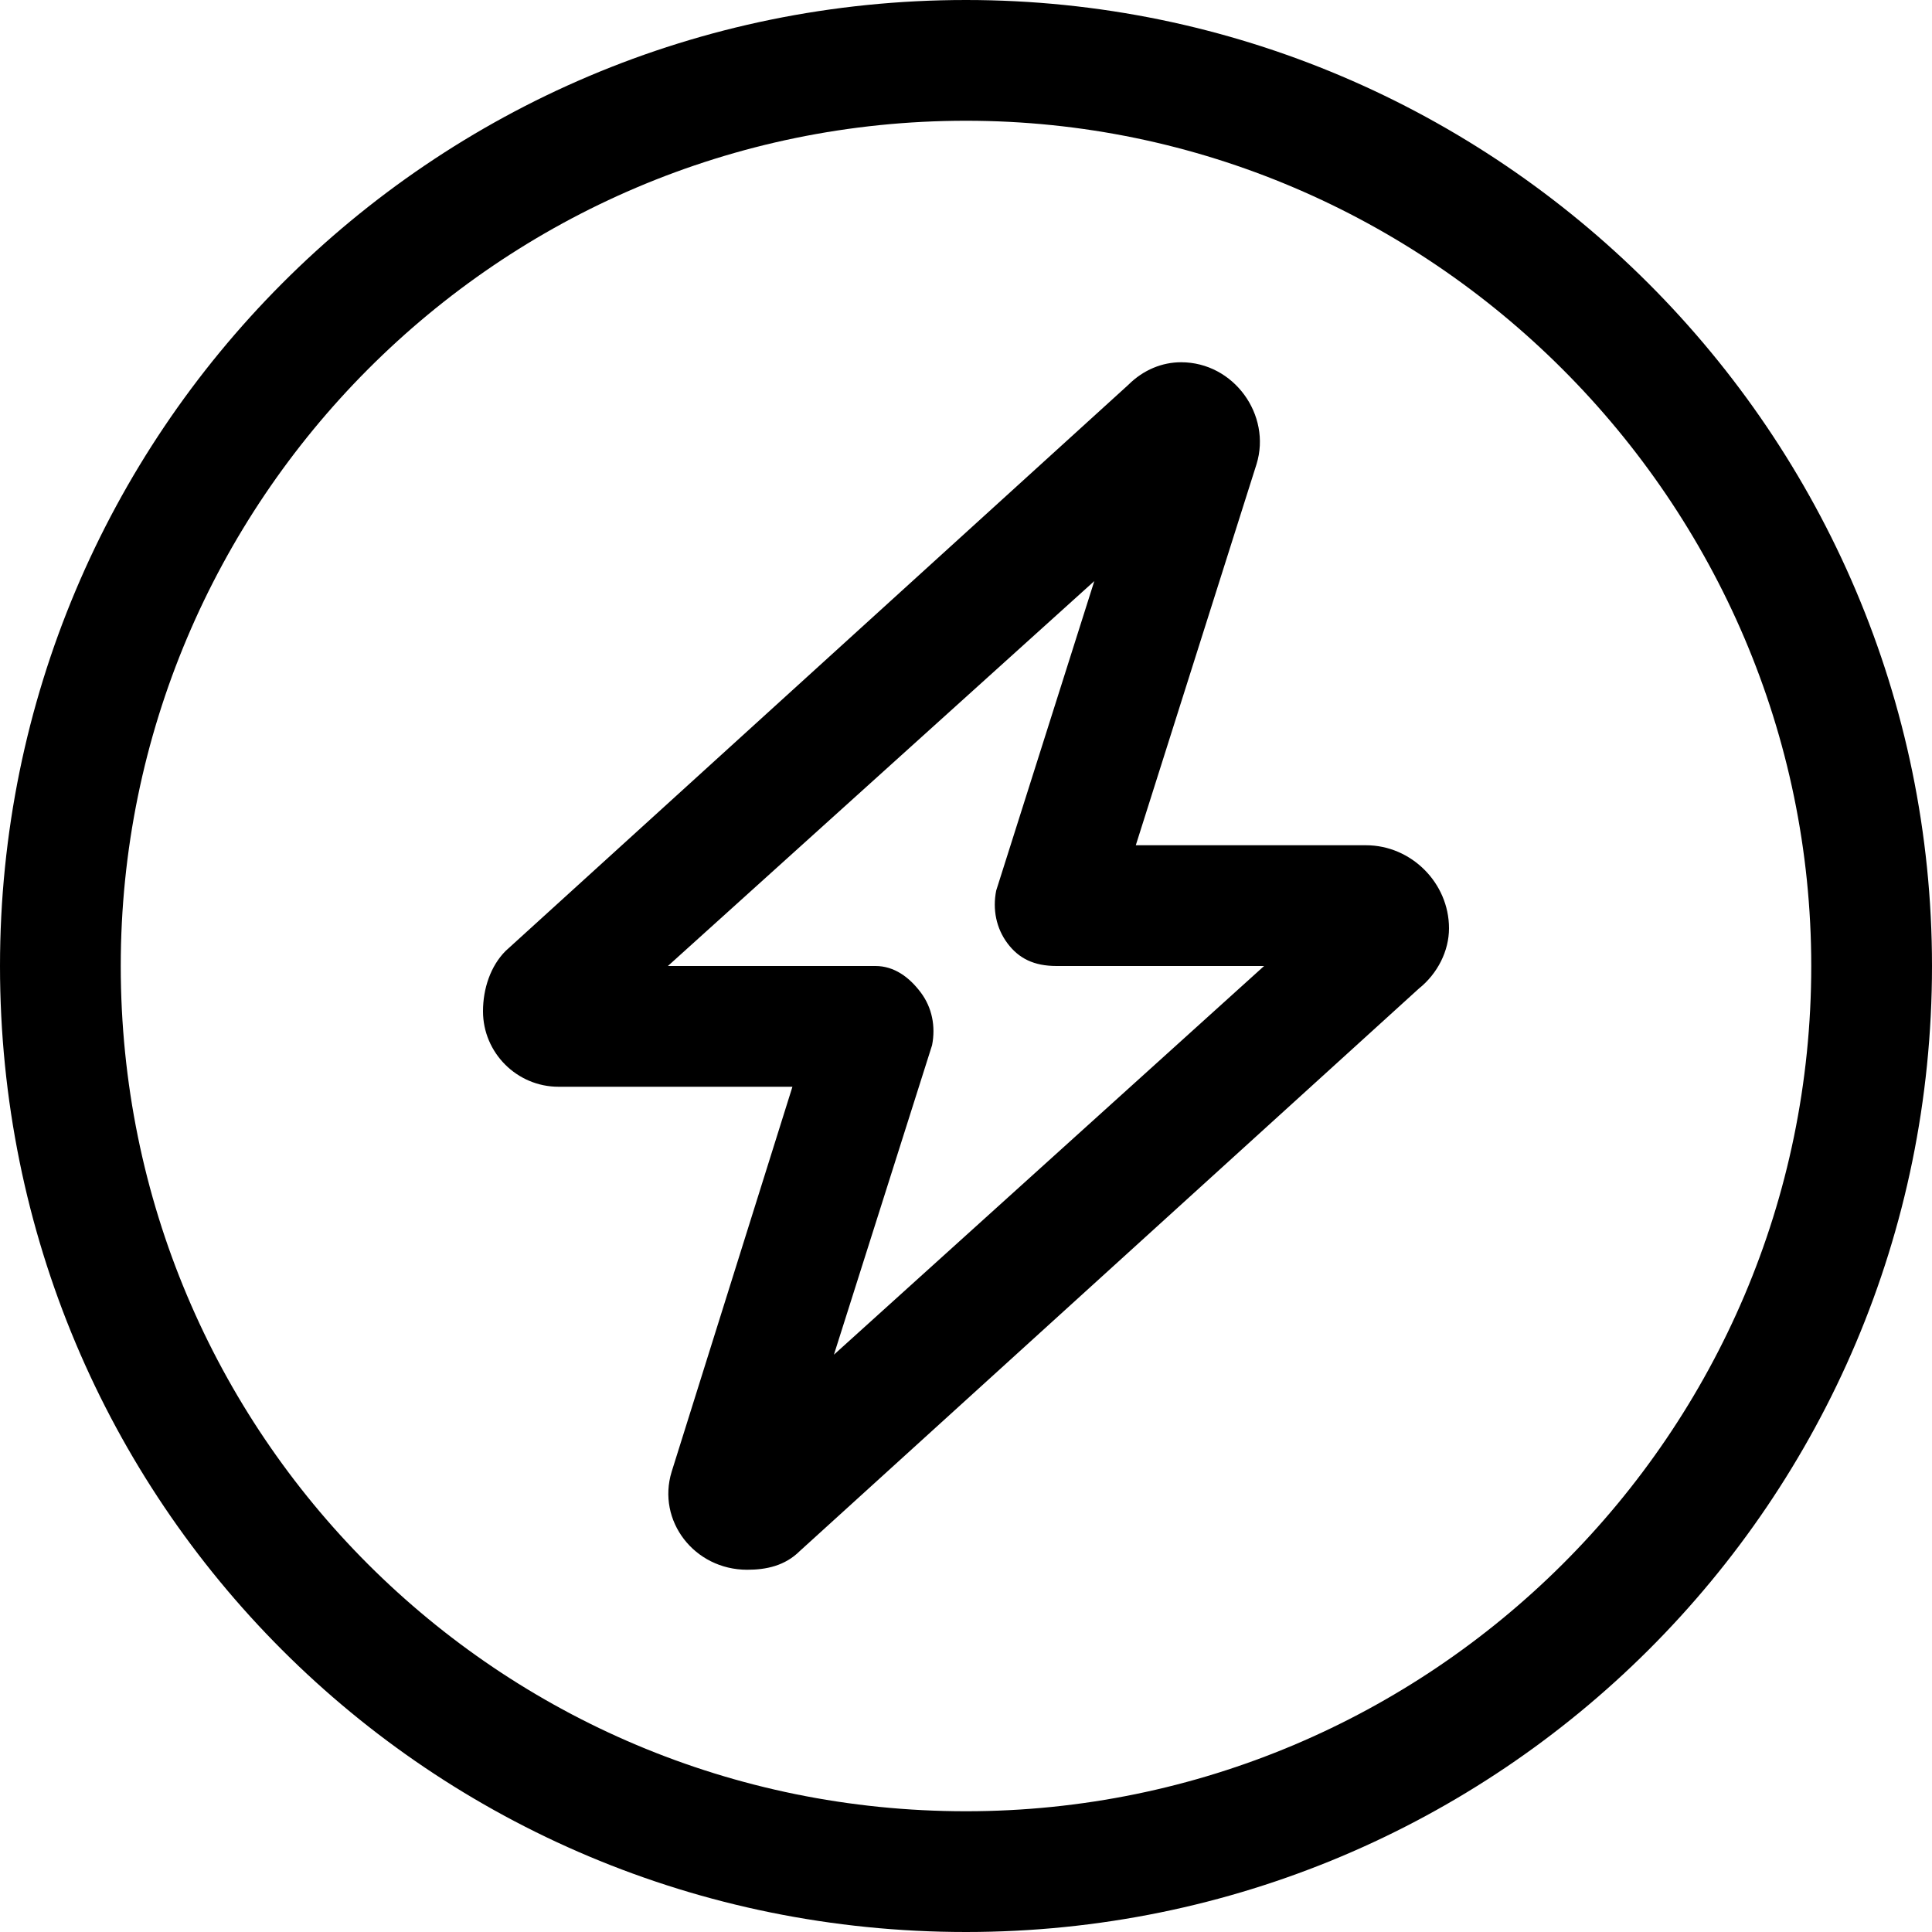
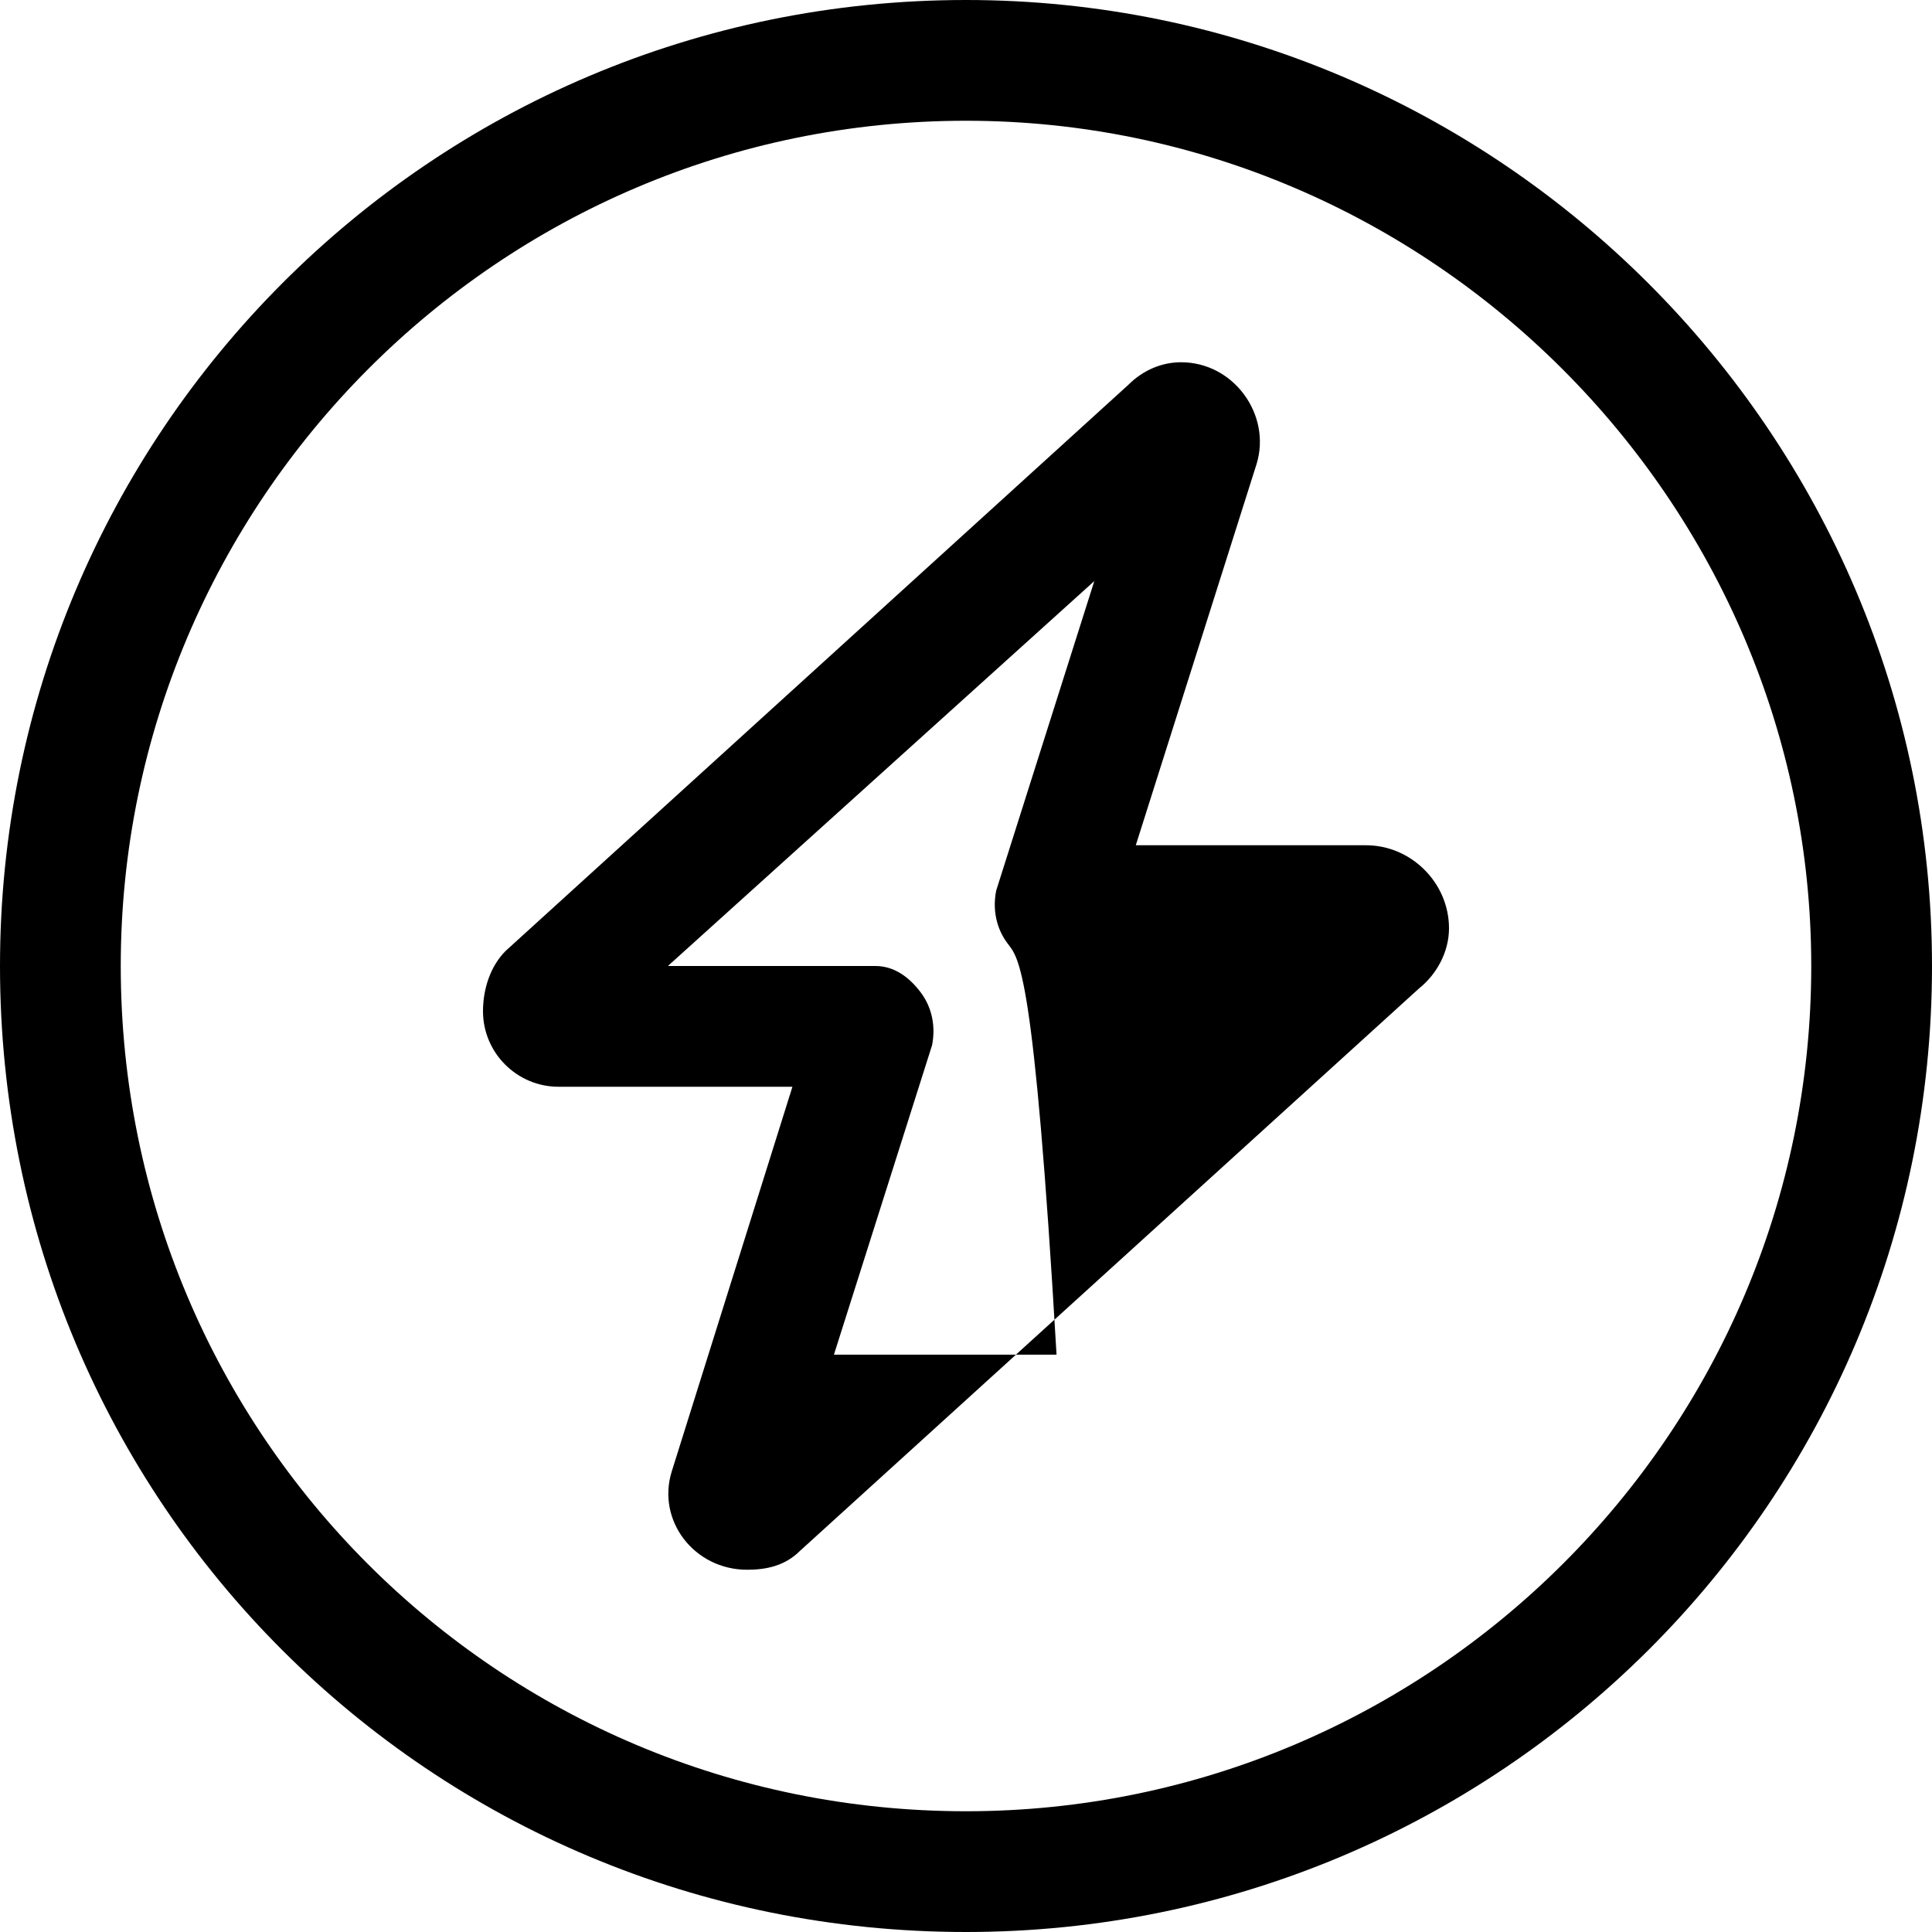
<svg xmlns="http://www.w3.org/2000/svg" width="44" height="44" viewBox="0 0 44 44" fill="none">
-   <path d="M28.617 10.57L25.867 19.25H31.109C32.141 19.25 33 20.109 33 21.141C33 21.656 32.742 22.172 32.312 22.516L18.219 35.32C17.875 35.664 17.445 35.75 17.016 35.75C15.812 35.75 14.953 34.633 15.297 33.516L18.047 24.75H12.719C11.773 24.75 11 23.977 11 23.031C11 22.516 11.172 22 11.516 21.656L25.695 8.766C26.039 8.422 26.469 8.25 26.898 8.25C28.102 8.25 28.961 9.453 28.617 10.57ZM19.938 22C20.367 22 20.711 22.258 20.969 22.602C21.227 22.945 21.312 23.375 21.227 23.805L18.992 30.852L28.789 22H24.062C23.547 22 23.203 21.828 22.945 21.484C22.688 21.141 22.602 20.711 22.688 20.281L24.922 13.234L15.211 22H19.938ZM44 22C44 34.203 34.117 44 22 44C9.797 44 0 34.203 0 22C0 9.883 9.797 0 22 0C34.117 0 44 9.883 44 22ZM22 2.75C11.344 2.75 2.75 11.43 2.75 22C2.75 32.656 11.344 41.25 22 41.25C32.57 41.25 41.25 32.656 41.25 22C41.25 11.43 32.57 2.75 22 2.75Z" fill="black" />
+   <path d="M28.617 10.57L25.867 19.25H31.109C32.141 19.25 33 20.109 33 21.141C33 21.656 32.742 22.172 32.312 22.516L18.219 35.32C17.875 35.664 17.445 35.75 17.016 35.75C15.812 35.75 14.953 34.633 15.297 33.516L18.047 24.75H12.719C11.773 24.75 11 23.977 11 23.031C11 22.516 11.172 22 11.516 21.656L25.695 8.766C26.039 8.422 26.469 8.25 26.898 8.25C28.102 8.25 28.961 9.453 28.617 10.57ZM19.938 22C20.367 22 20.711 22.258 20.969 22.602C21.227 22.945 21.312 23.375 21.227 23.805L18.992 30.852H24.062C23.547 22 23.203 21.828 22.945 21.484C22.688 21.141 22.602 20.711 22.688 20.281L24.922 13.234L15.211 22H19.938ZM44 22C44 34.203 34.117 44 22 44C9.797 44 0 34.203 0 22C0 9.883 9.797 0 22 0C34.117 0 44 9.883 44 22ZM22 2.75C11.344 2.75 2.75 11.43 2.75 22C2.75 32.656 11.344 41.25 22 41.25C32.57 41.25 41.25 32.656 41.25 22C41.25 11.43 32.57 2.75 22 2.75Z" fill="black" />
</svg>